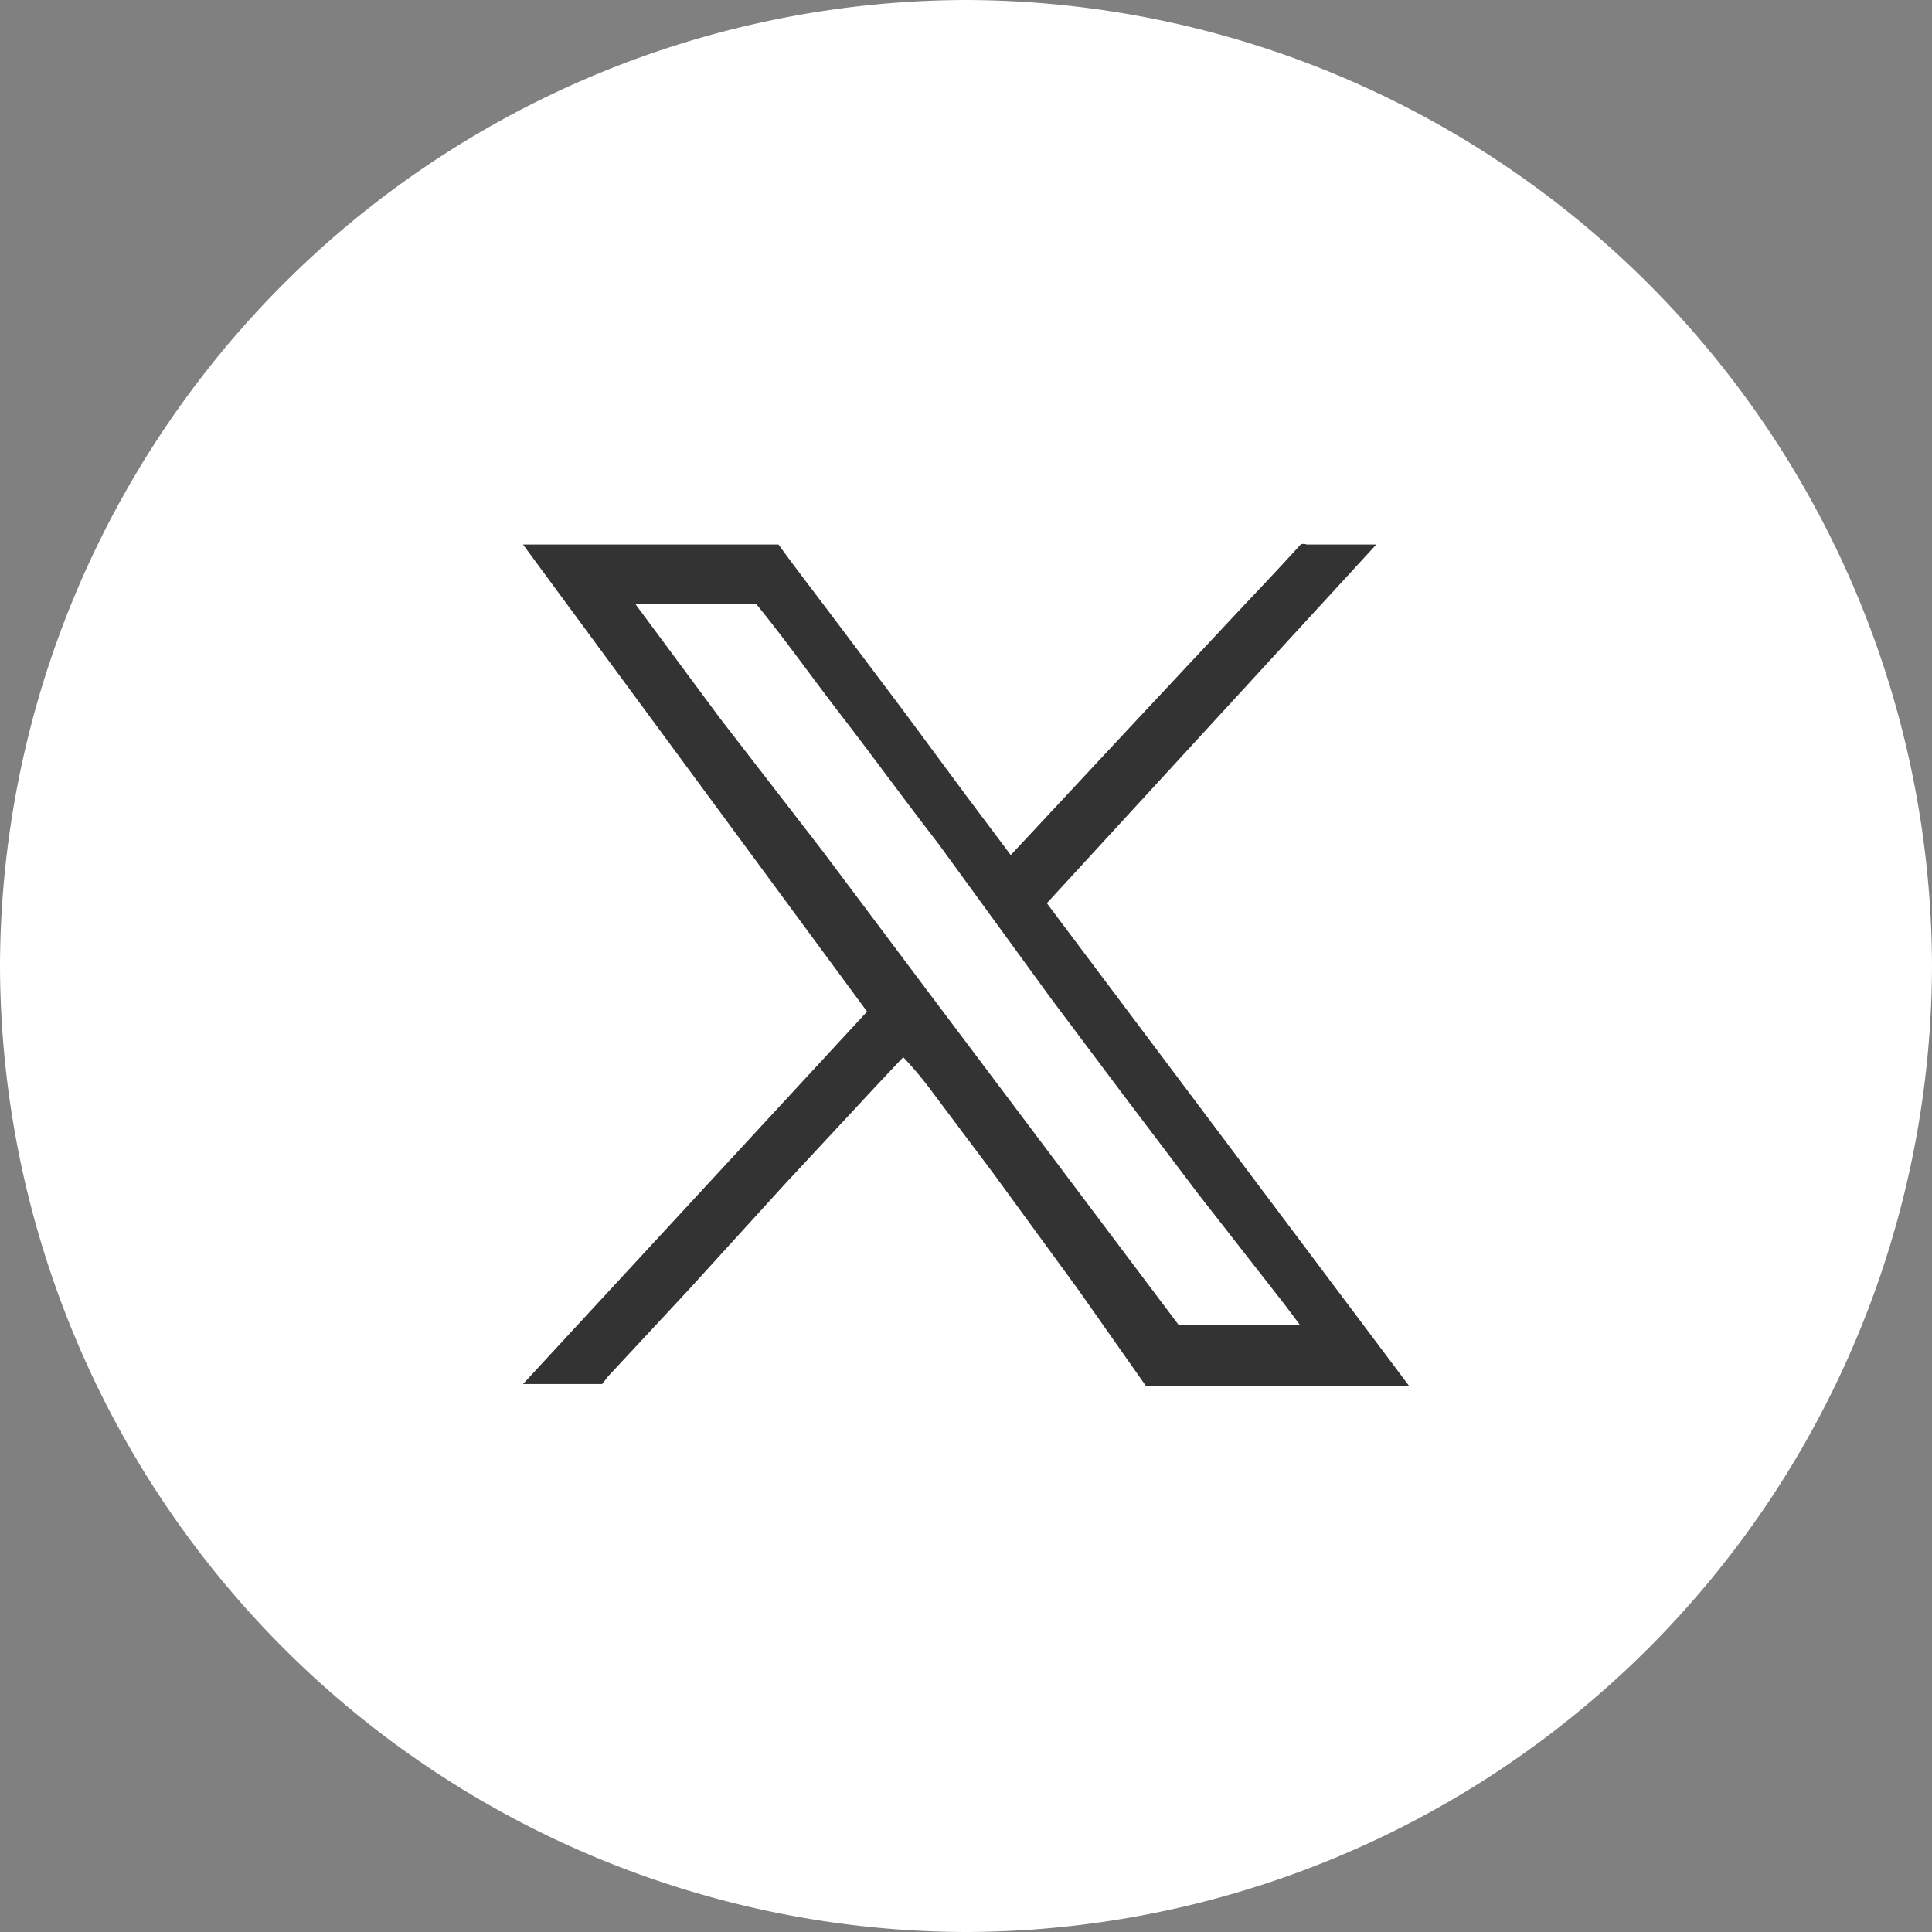
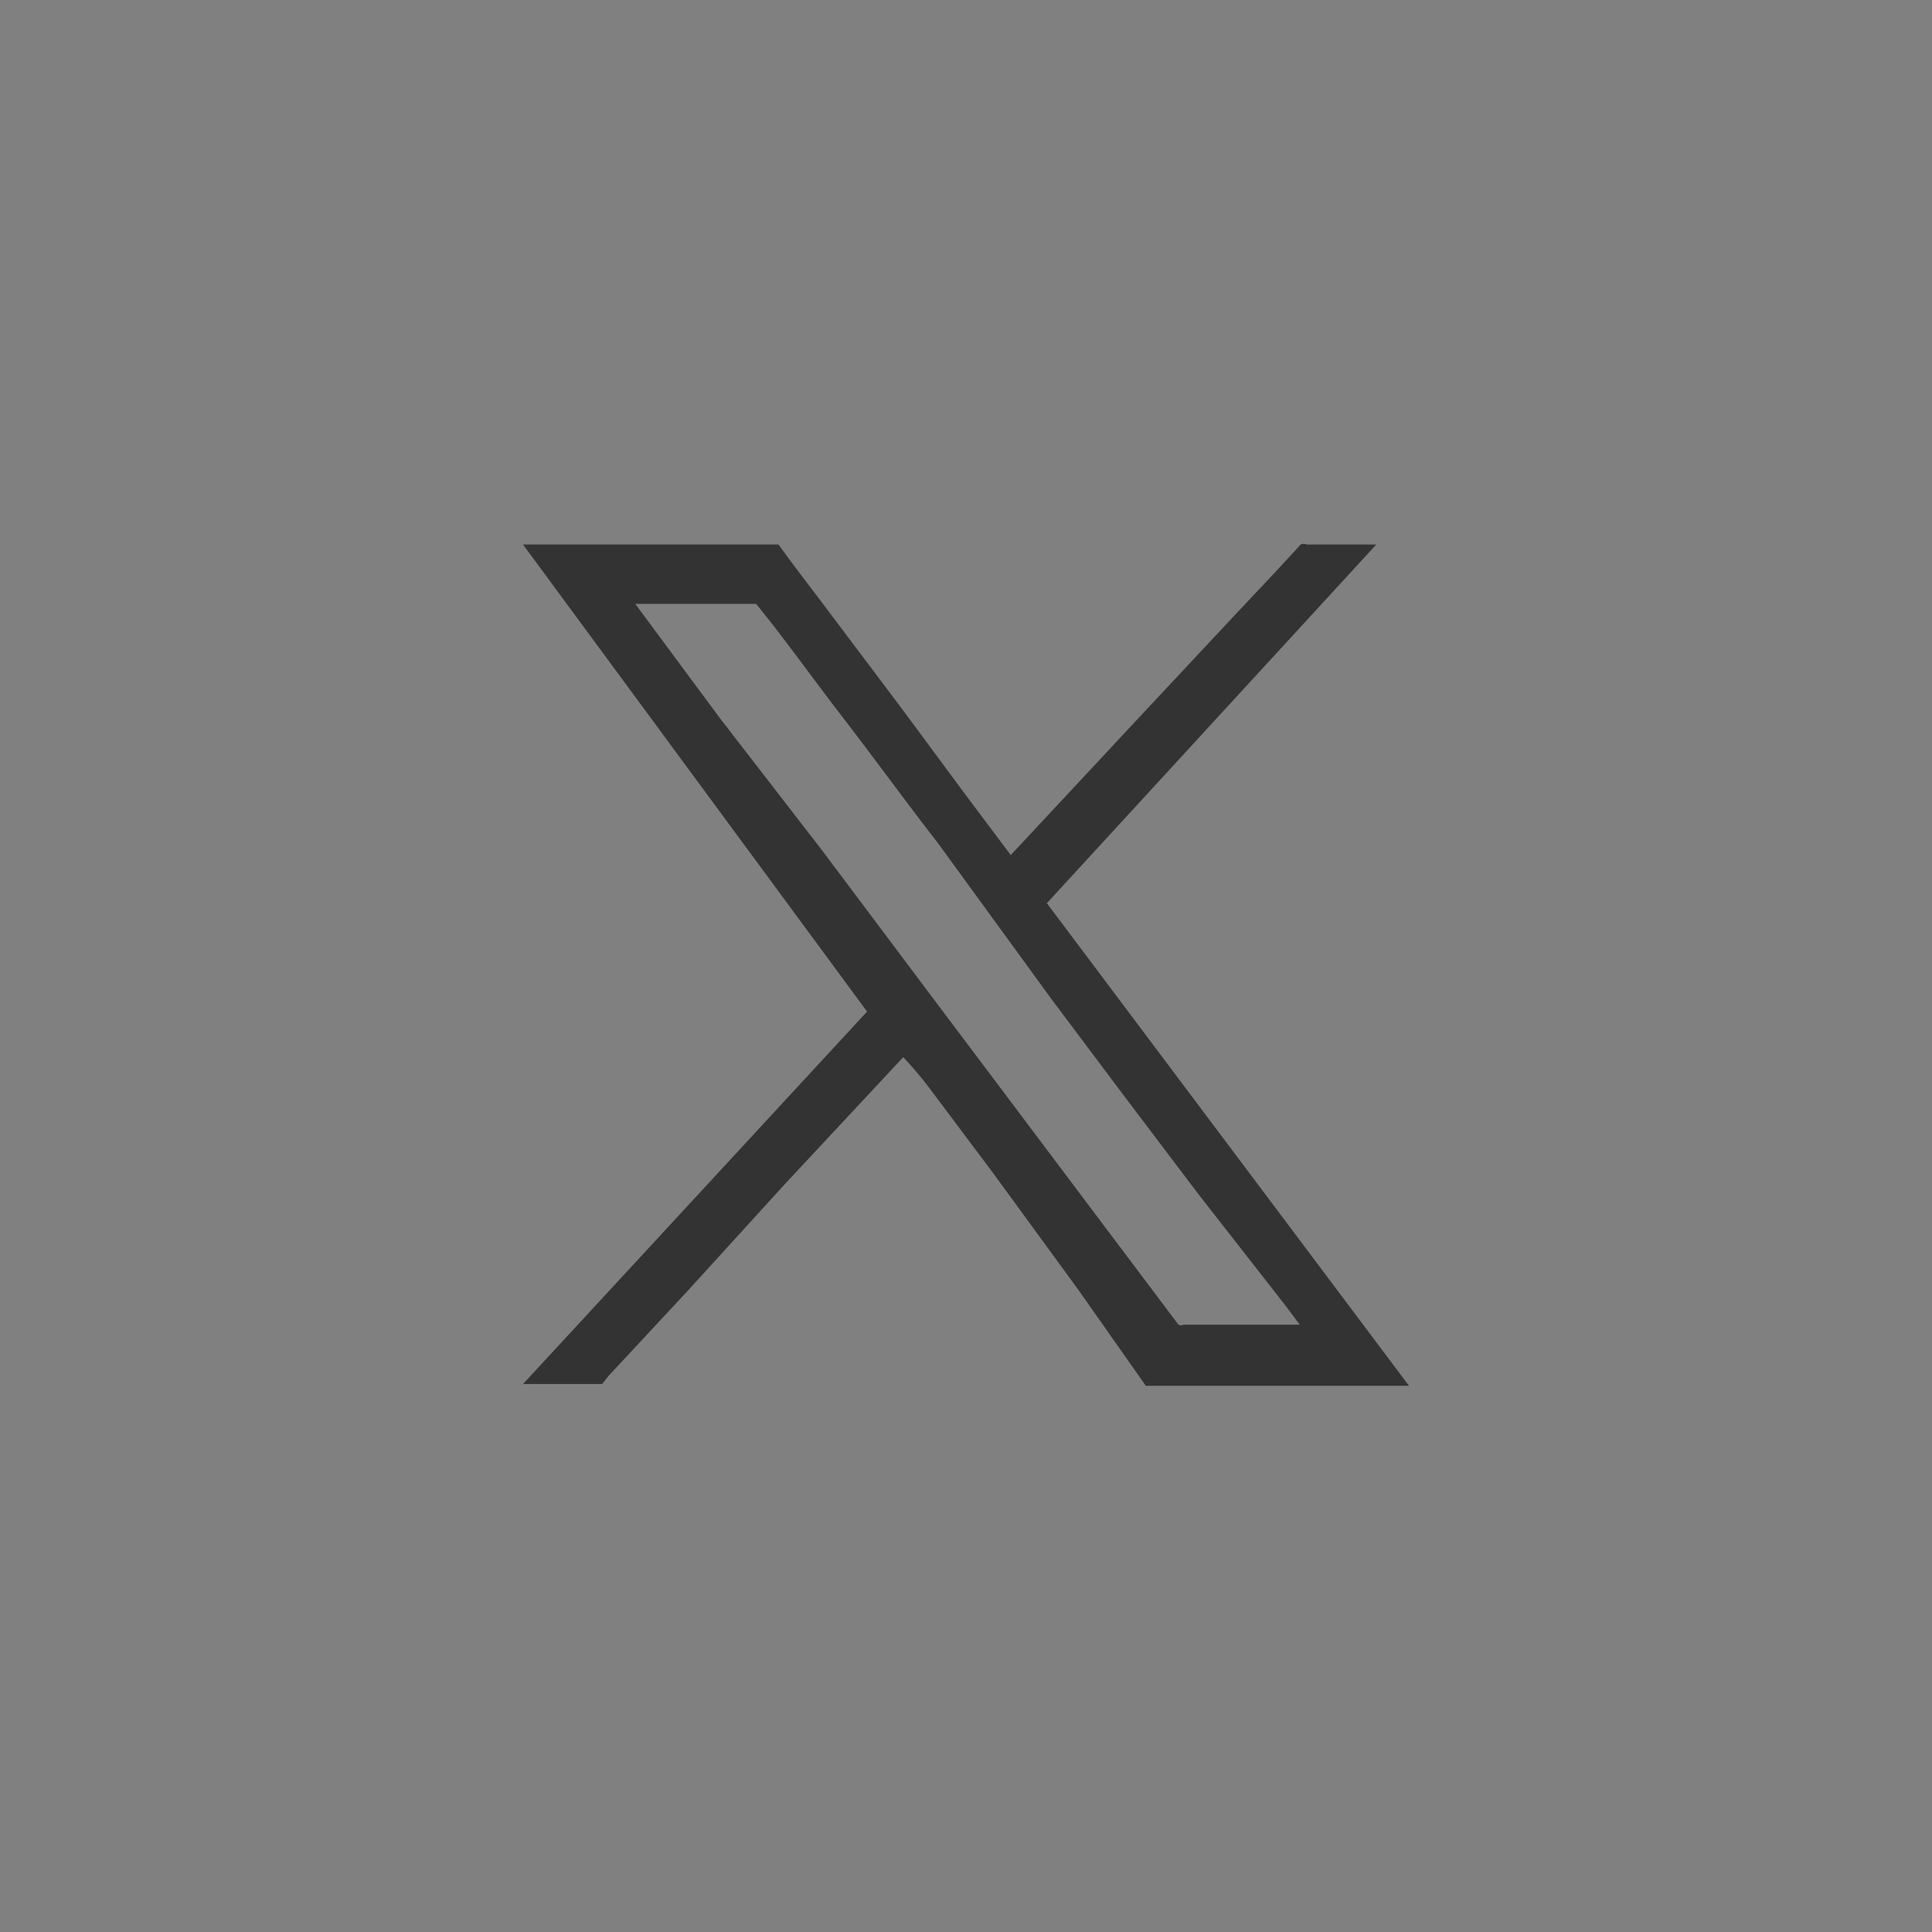
<svg xmlns="http://www.w3.org/2000/svg" id="Capa_1" data-name="Capa 1" viewBox="0 0 22.46 22.46">
  <rect x="0" y="0" width="22.46" height="22.46" fill="#808080" stroke="none" />
  <defs>
    <style>.cls-1{fill:#fff;}.cls-2{fill:#333;}</style>
  </defs>
-   <path class="cls-1" d="M0,11.23H0A11.26,11.26,0,0,1,11.23,0h0A11.26,11.26,0,0,1,22.46,11.23h0A11.26,11.26,0,0,1,11.23,22.46h0A11.26,11.26,0,0,1,0,11.23Z" />
  <g id="_1SKcre" data-name="1SKcre">
-     <path class="cls-2" d="M10.5,12.29l-.32.34L9.12,13.77,8,15l-.93,1L7,16.09l0,0H6.08l4-4.33-4-5.43H9l.05,0c.21.29.42.56.63.84l.82,1.09.74,1,.51.68,0,0,.29-.31,1.1-1.18,1.15-1.23c.28-.3.56-.59.83-.89a.09.09,0,0,1,.07,0H16L12.17,10.5l4.21,5.61h-3s0,0-.06,0L12.54,15l-1-1.37-.75-1A4.22,4.22,0,0,0,10.5,12.29ZM7.37,7l0,0,1,1.35L9.56,9.89l1.23,1.64.91,1.21,1.15,1.53.85,1.13a.07.07,0,0,0,.06,0h1.35l0,0-.18-.24-1-1.28-.87-1.15-.84-1.12L10.91,9.81c-.38-.49-.75-1-1.12-1.48s-.65-.88-1-1.31c0,0,0,0-.05,0H7.37Z" />
+     <path class="cls-2" d="M10.5,12.29L9.12,13.77,8,15l-.93,1L7,16.09l0,0H6.08l4-4.33-4-5.43H9l.05,0c.21.29.42.56.63.84l.82,1.09.74,1,.51.68,0,0,.29-.31,1.1-1.18,1.15-1.23c.28-.3.56-.59.83-.89a.09.09,0,0,1,.07,0H16L12.17,10.5l4.21,5.61h-3s0,0-.06,0L12.54,15l-1-1.37-.75-1A4.22,4.22,0,0,0,10.5,12.29ZM7.37,7l0,0,1,1.35L9.56,9.89l1.23,1.64.91,1.21,1.15,1.53.85,1.13a.07.07,0,0,0,.06,0h1.35l0,0-.18-.24-1-1.28-.87-1.15-.84-1.12L10.91,9.81c-.38-.49-.75-1-1.12-1.48s-.65-.88-1-1.31c0,0,0,0-.05,0H7.37Z" />
  </g>
</svg>